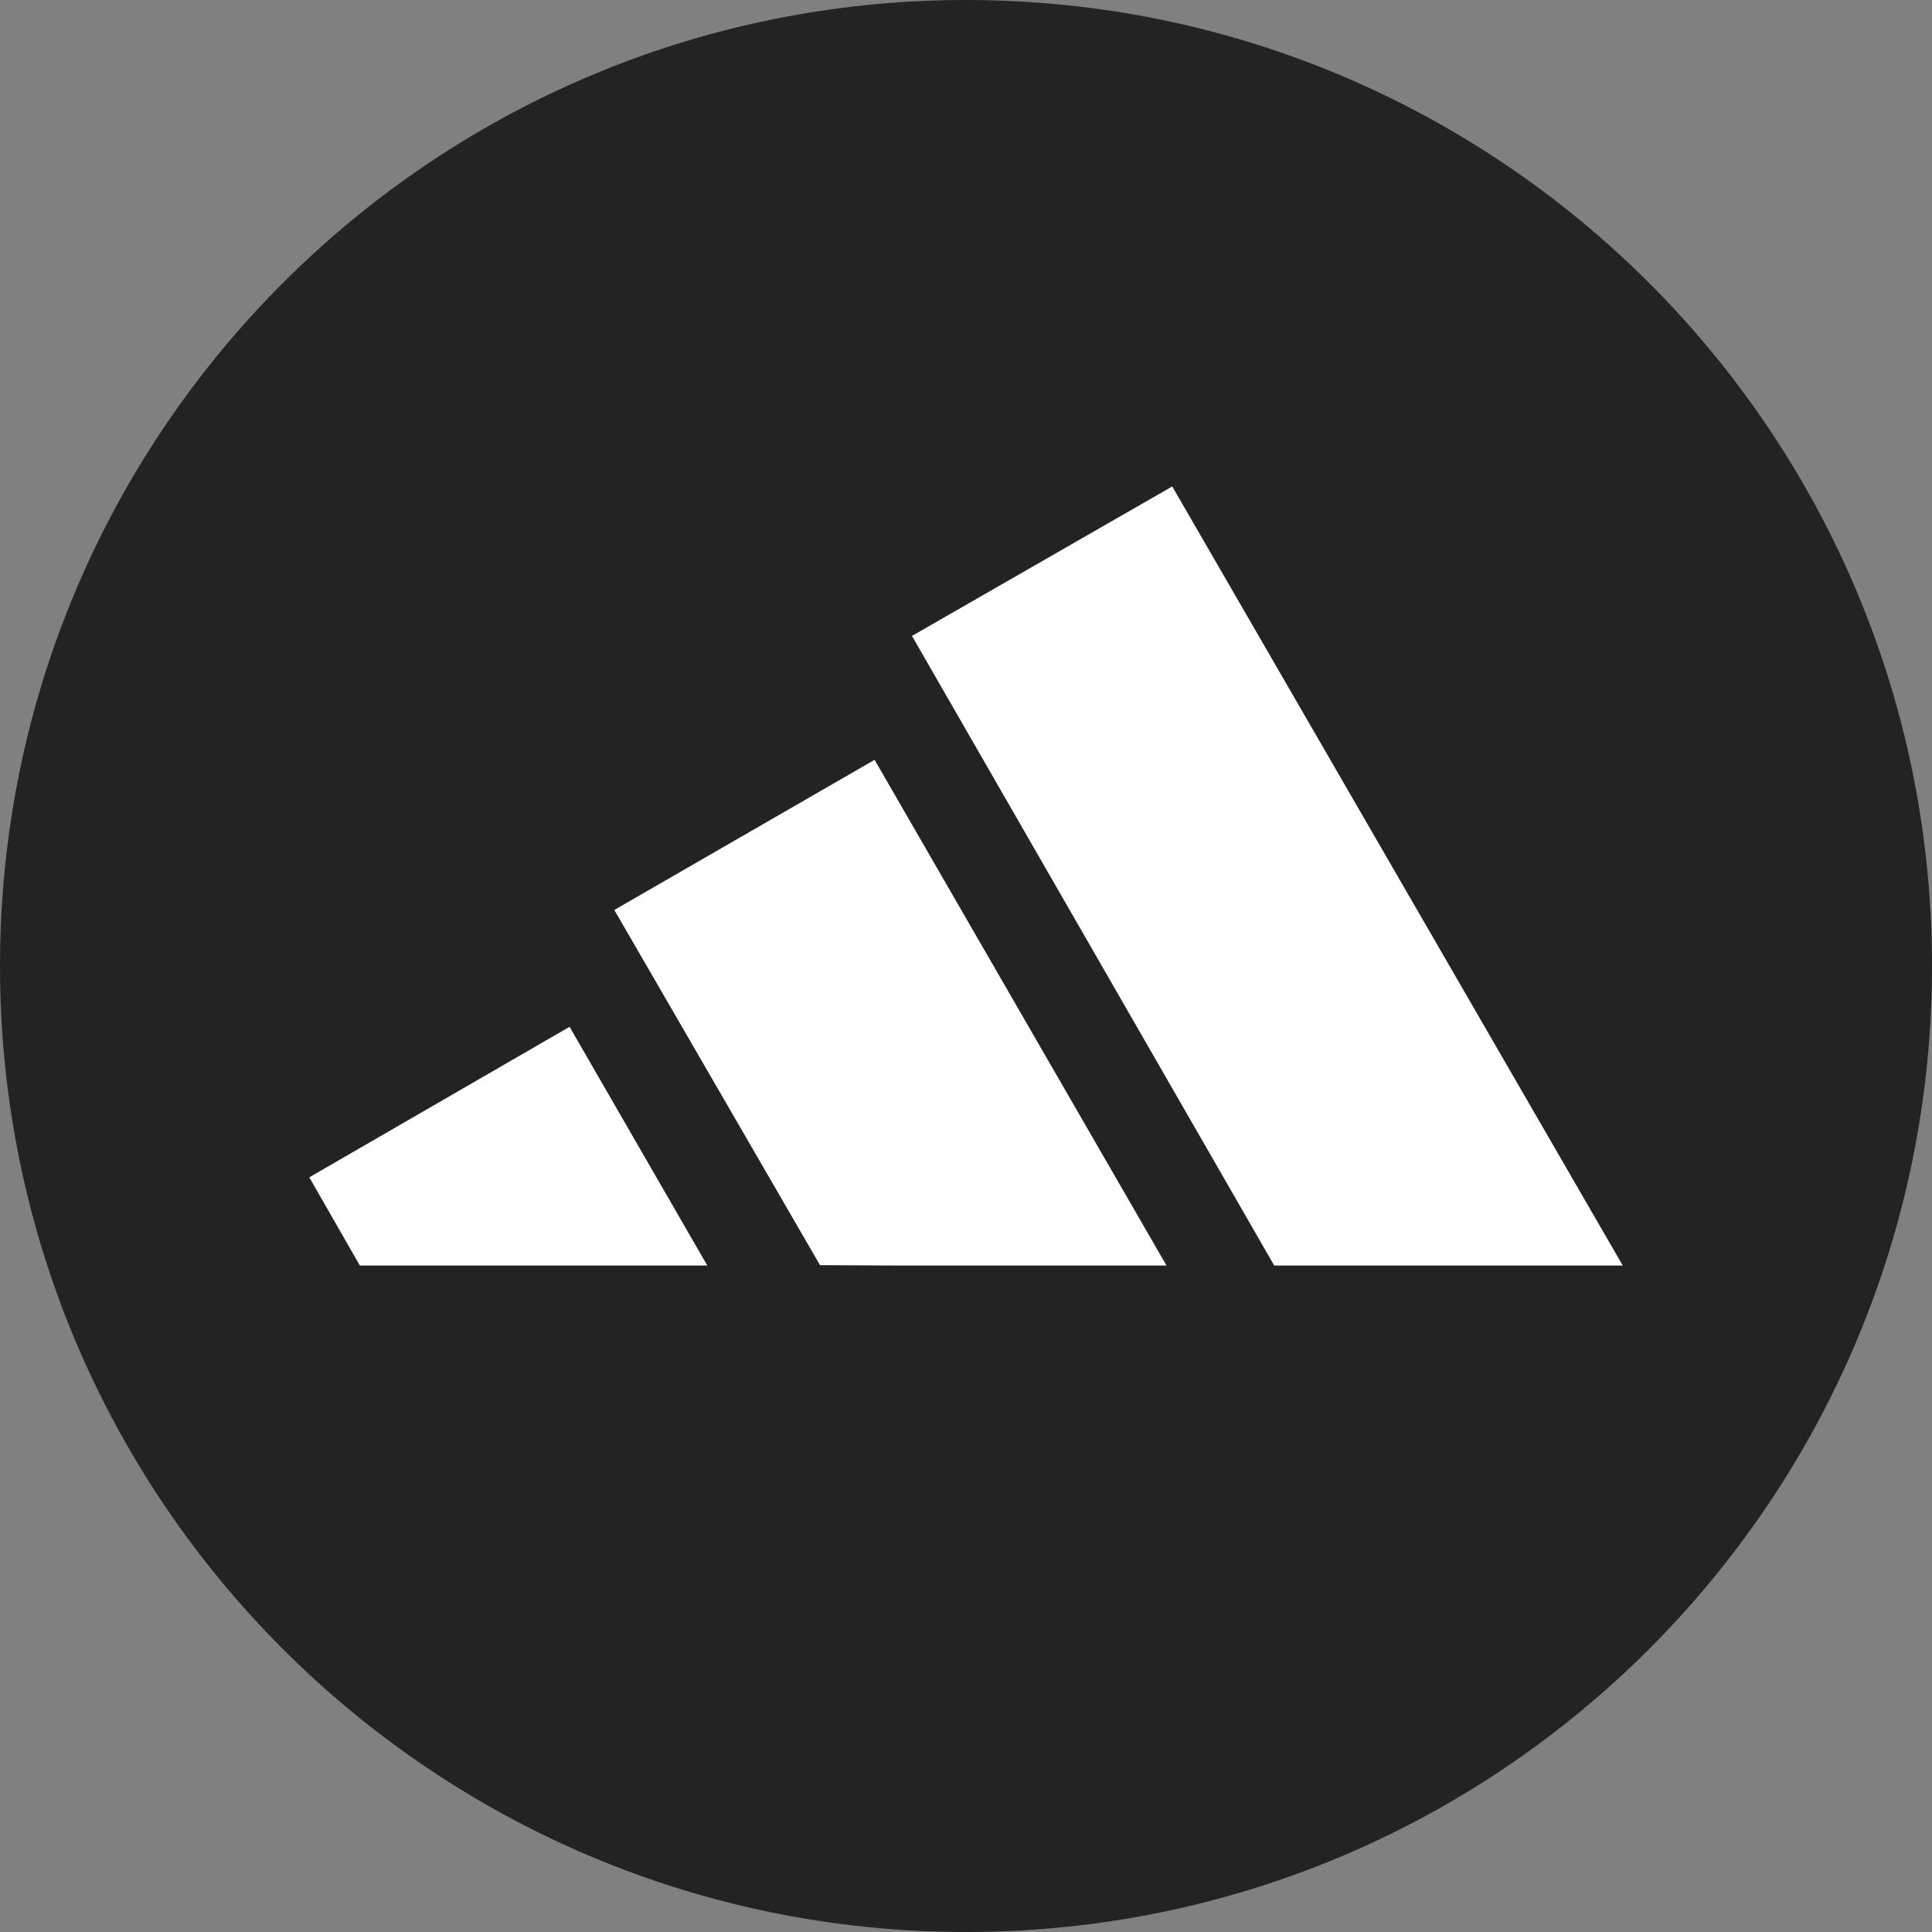
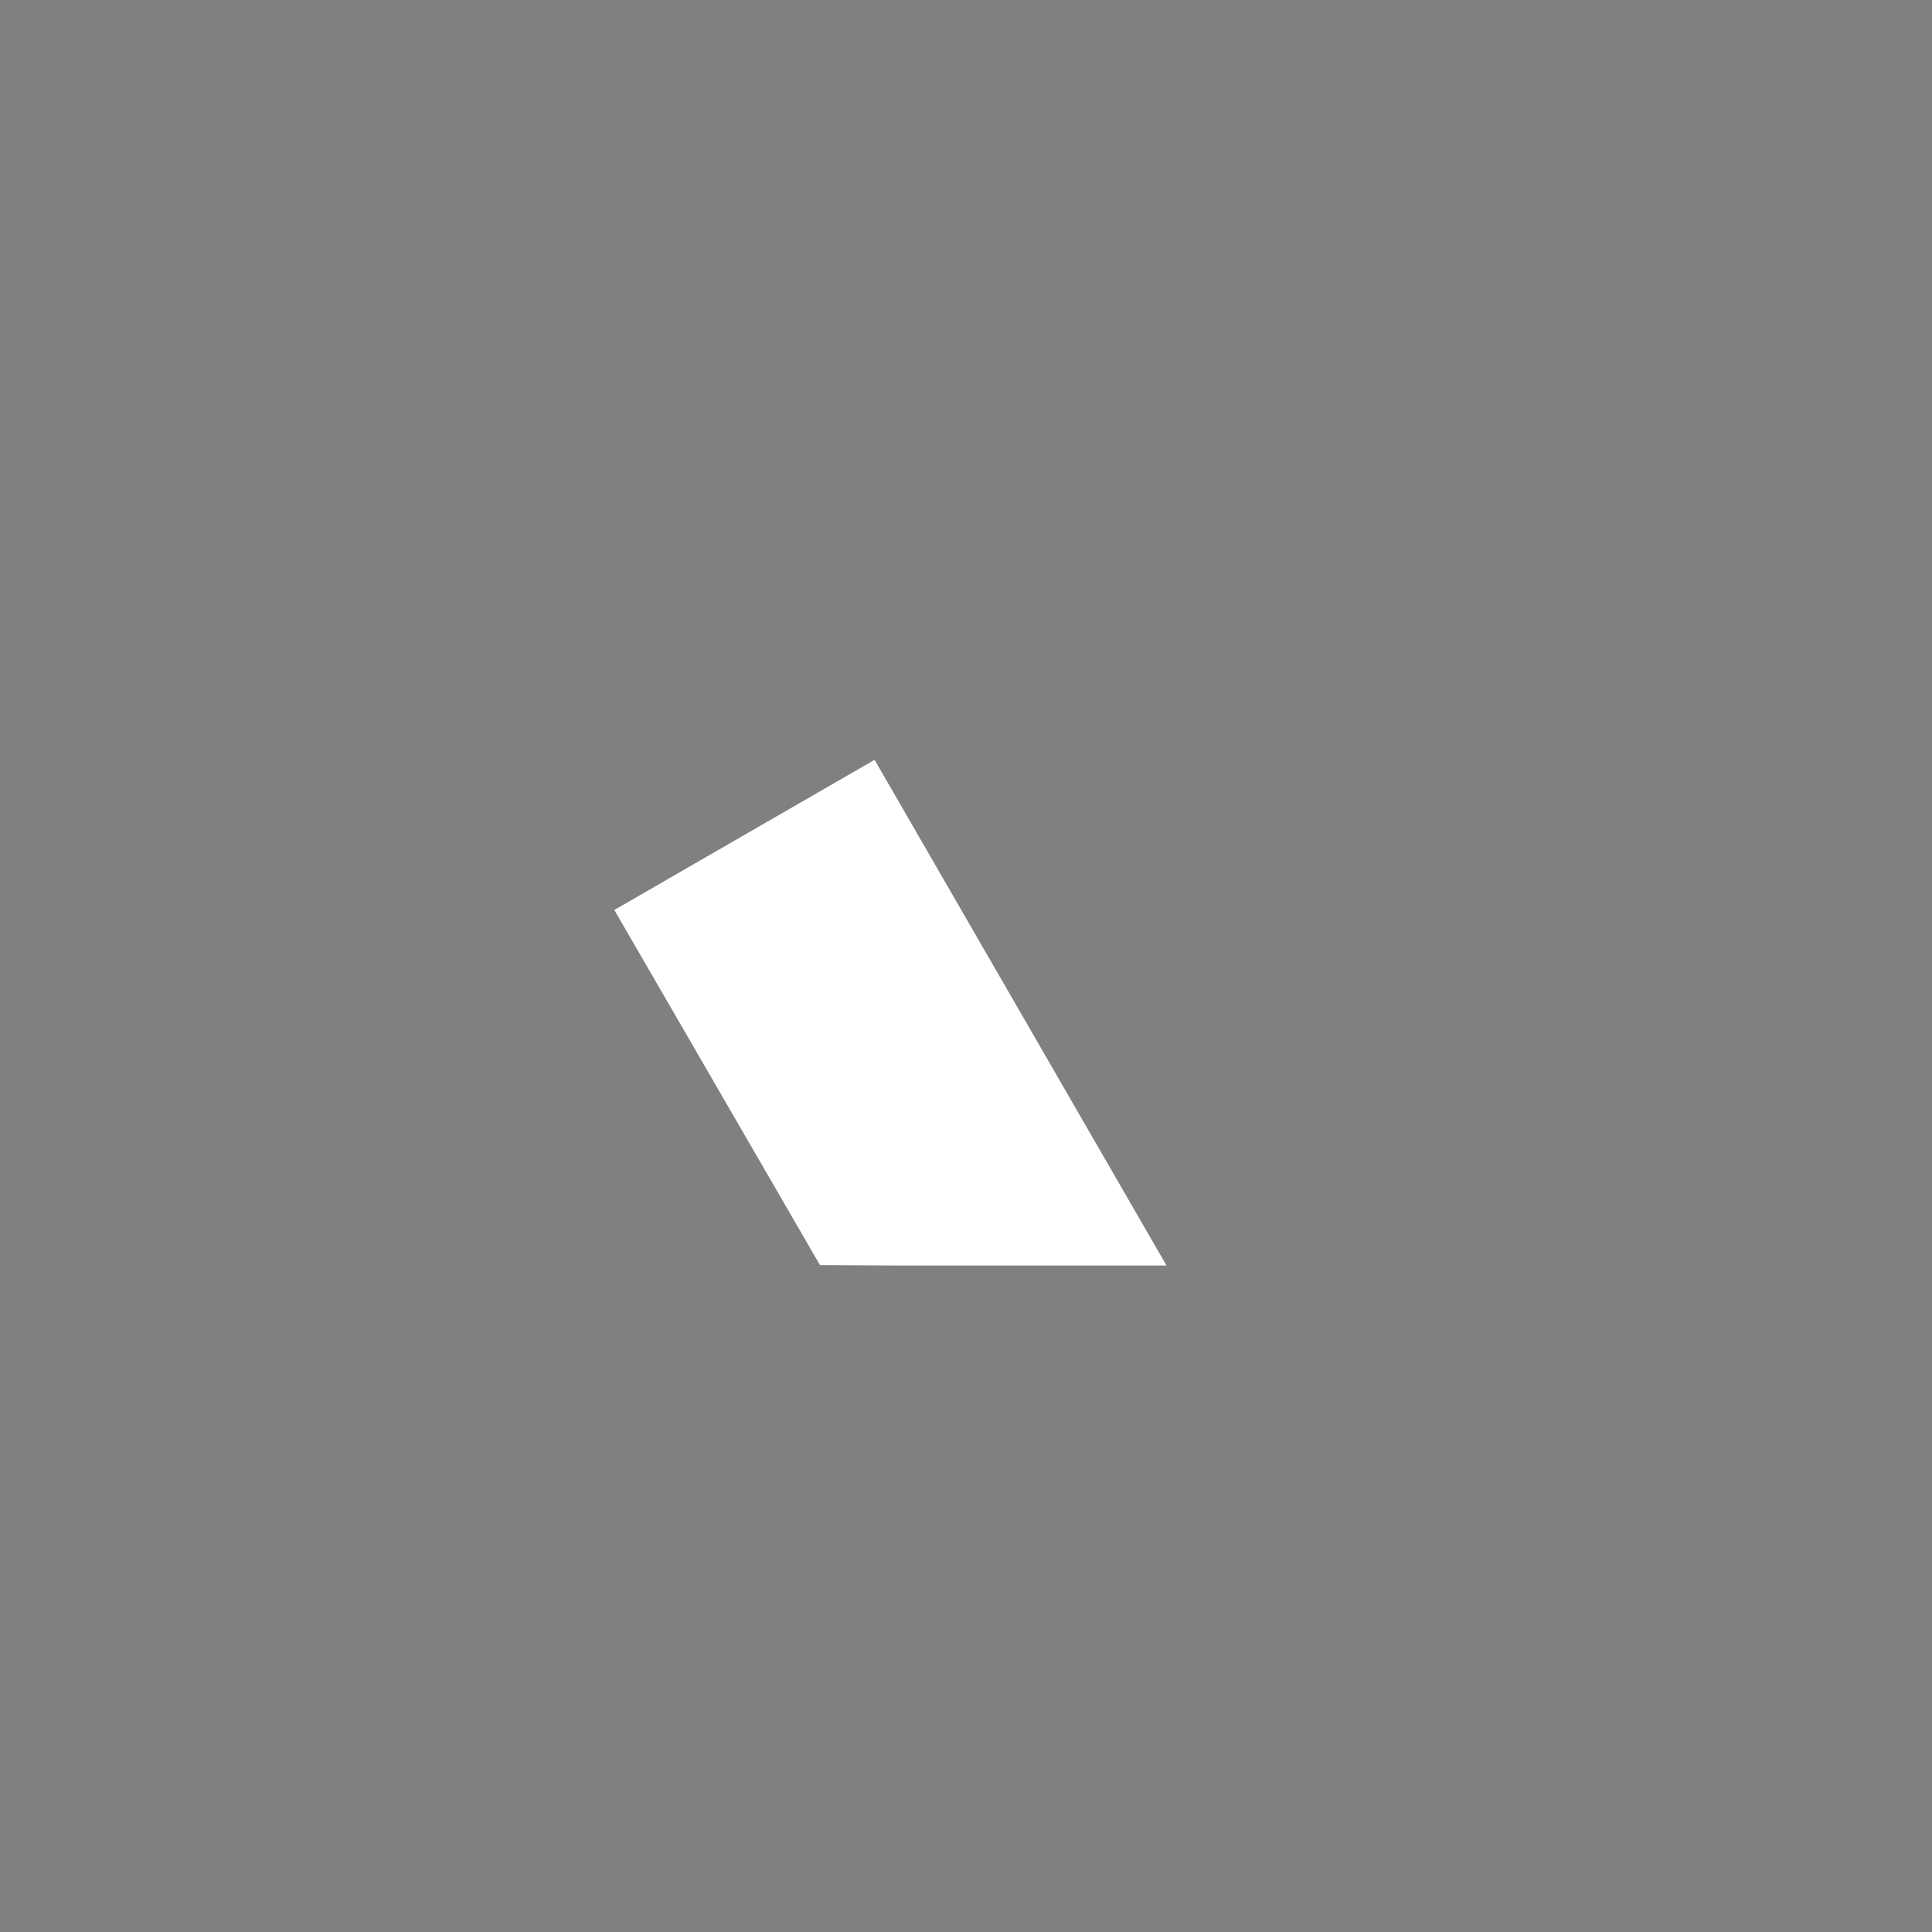
<svg xmlns="http://www.w3.org/2000/svg" id="Layer_1" version="1.1" viewBox="0 0 32 32">
  <rect x="0" y="0" width="32" height="32" fill="#808080" stroke="none" />
  <defs>
    <style>
      .st0 {
        fill: #fff;
      }

      .st1 {
        fill: #232323;
      }
    </style>
  </defs>
  <g id="Layer_11" data-name="Layer_1">
-     <path class="st1" d="M32,16c0,4.418-1.791,8.418-4.686,11.314s-6.895,4.686-11.314,4.686-8.418-1.791-11.314-4.686S0,20.418,0,16,1.791,7.582,4.686,4.686C7.581,1.79,11.582,0,16,0s8.418,1.791,11.314,4.686c2.896,2.895,4.686,6.895,4.686,11.314Z" />
-   </g>
+     </g>
  <g>
-     <path class="st0" d="M21.105,20.961l-6-10.428,4.311-2.476,7.462,12.904h-5.772" />
-     <path class="st0" d="M5.123,19.5l4.311-2.493,2.281,3.954h-5.755l-.837-1.461" />
    <path class="st0" d="M10.175,15.072l4.311-2.487,4.835,8.376h-4.512l-1.227-.006-3.407-5.883" />
  </g>
</svg>